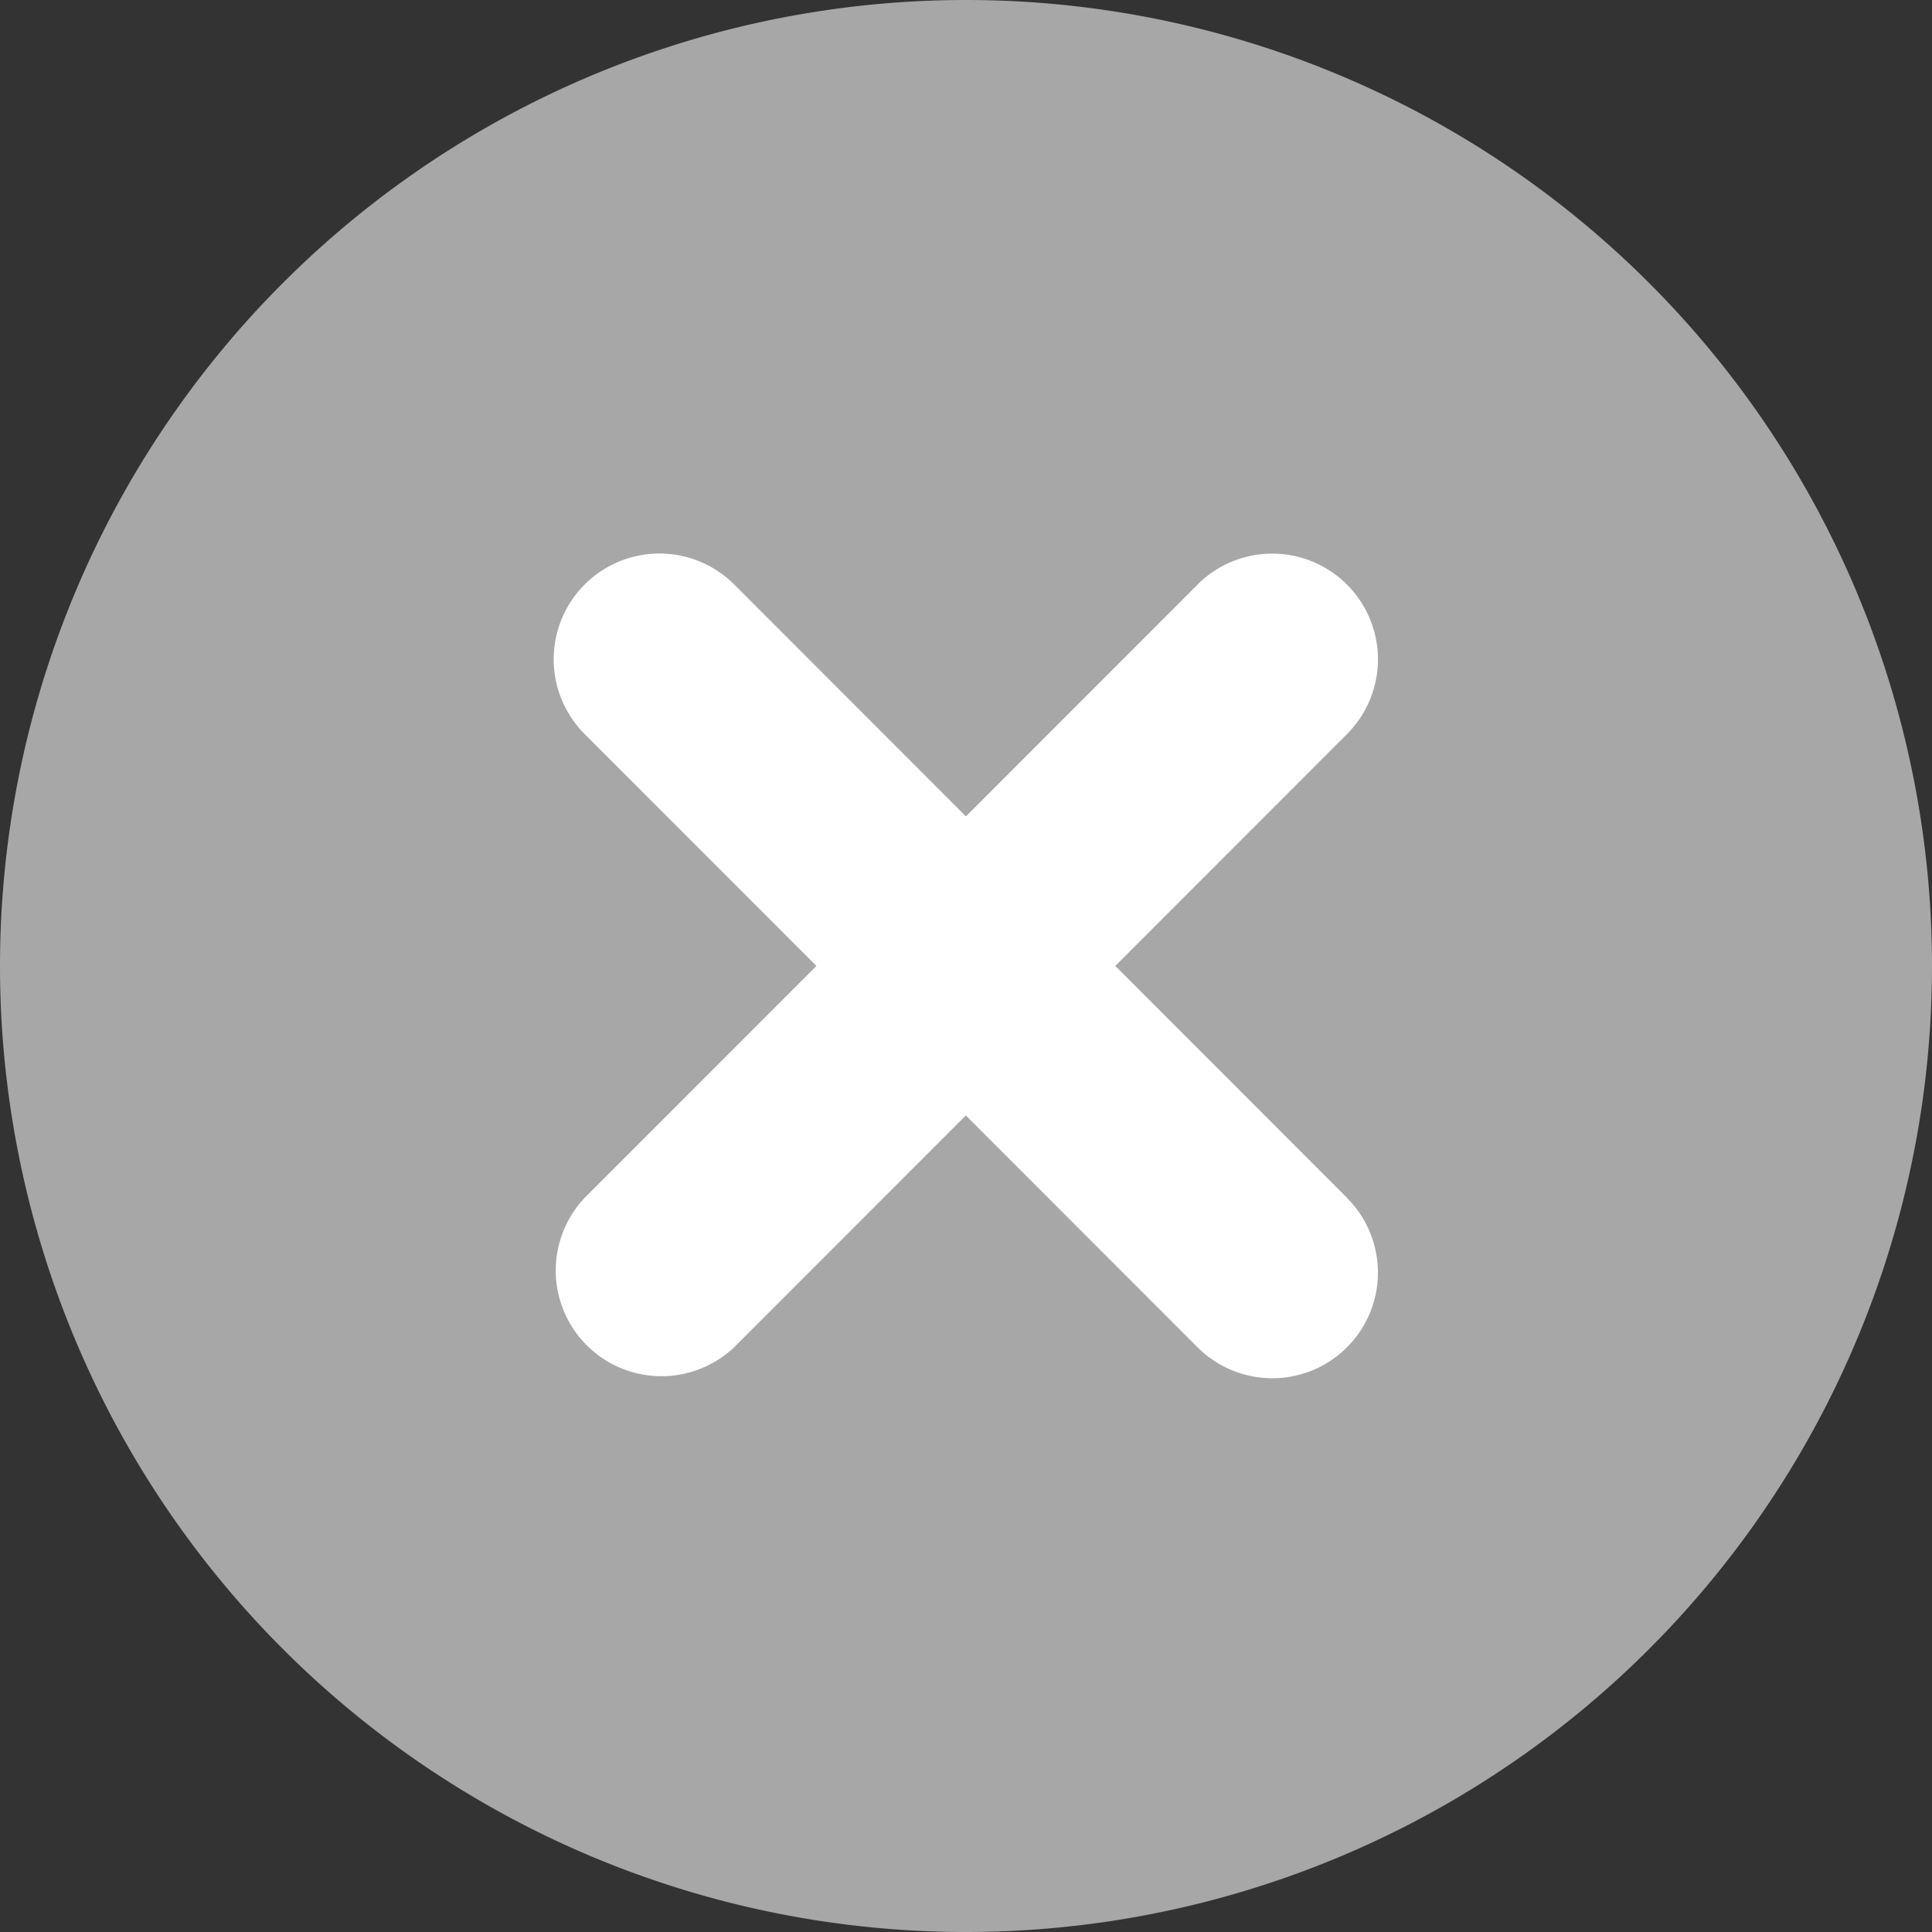
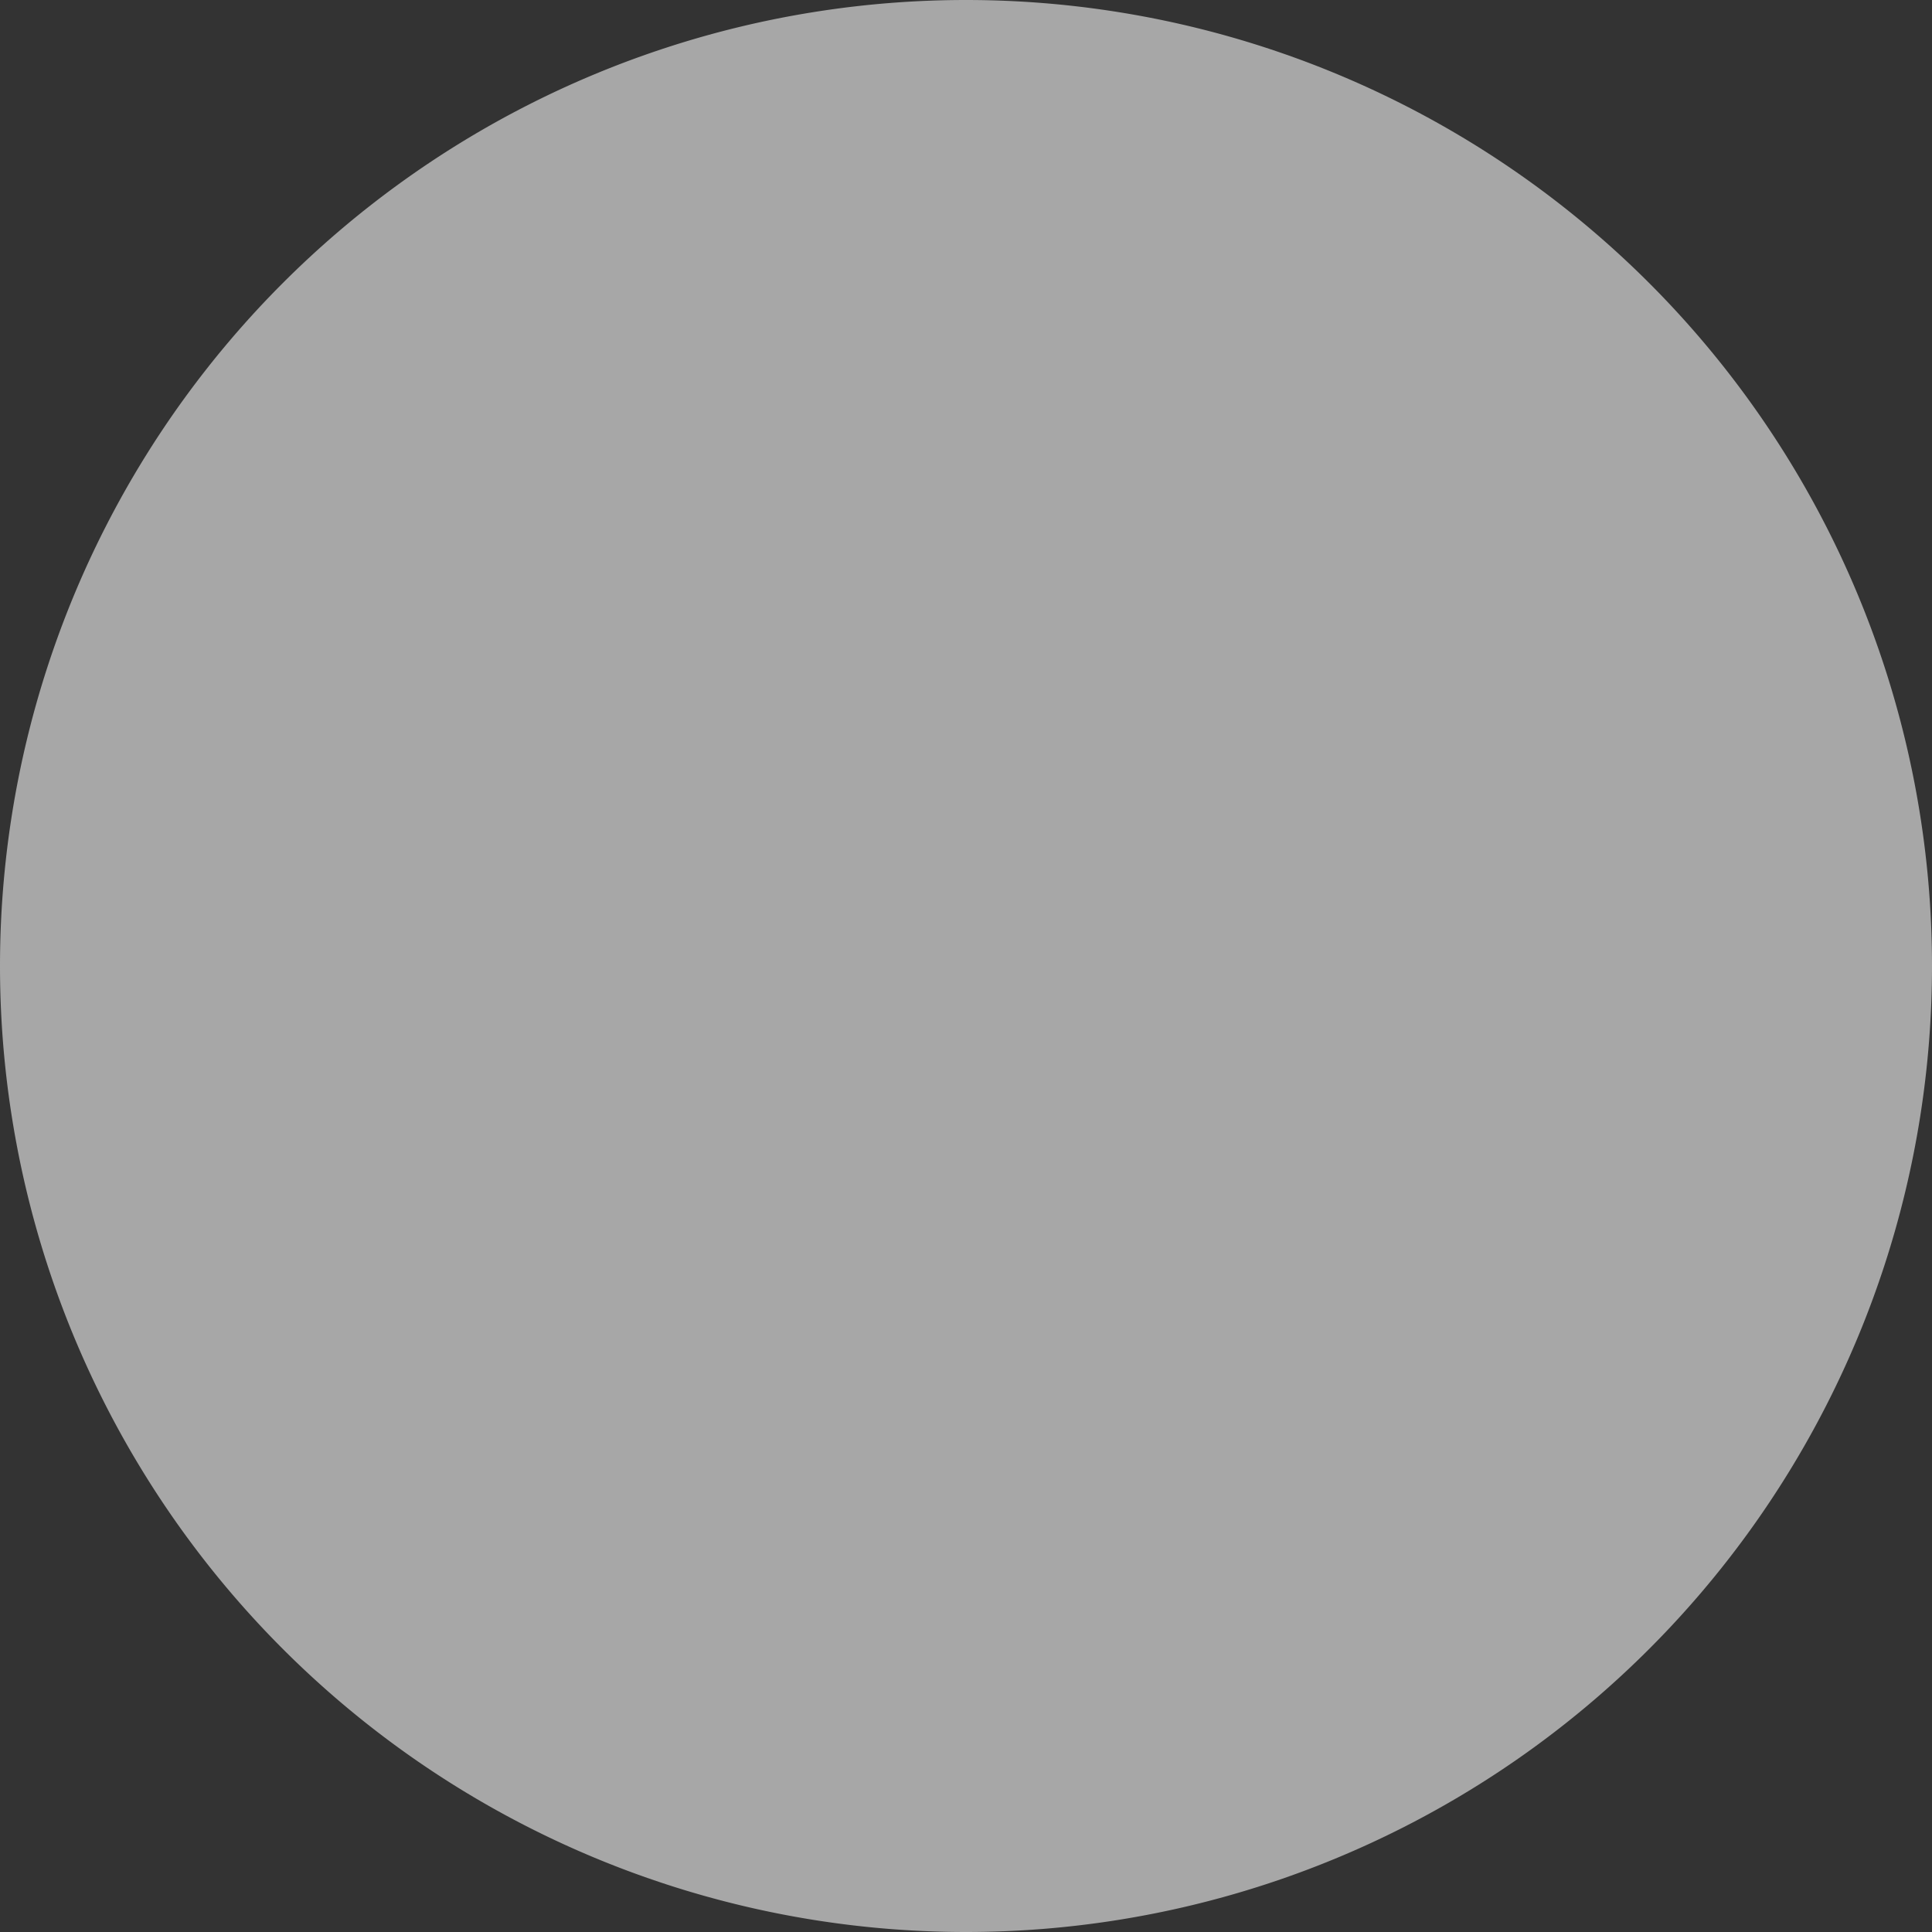
<svg xmlns="http://www.w3.org/2000/svg" width="18" height="18" fill="none">
  <rect width="100%" height="100%" fill="#333333" stroke="none" />
  <path fill="#A7A7A7" d="M9 18A9 9 0 1 0 9 0a9 9 0 0 0 0 18Z" />
-   <path fill="#fff" d="M12.55 11.16 6.84 5.445A.984.984 0 1 0 5.448 6.84l5.71 5.713a.984.984 0 1 0 1.391-1.393Z" />
-   <path fill="#fff" d="m11.158 5.446-5.71 5.713a.985.985 0 0 0 1.392 1.393l5.71-5.713a.985.985 0 0 0-1.393-1.393Z" />
</svg>